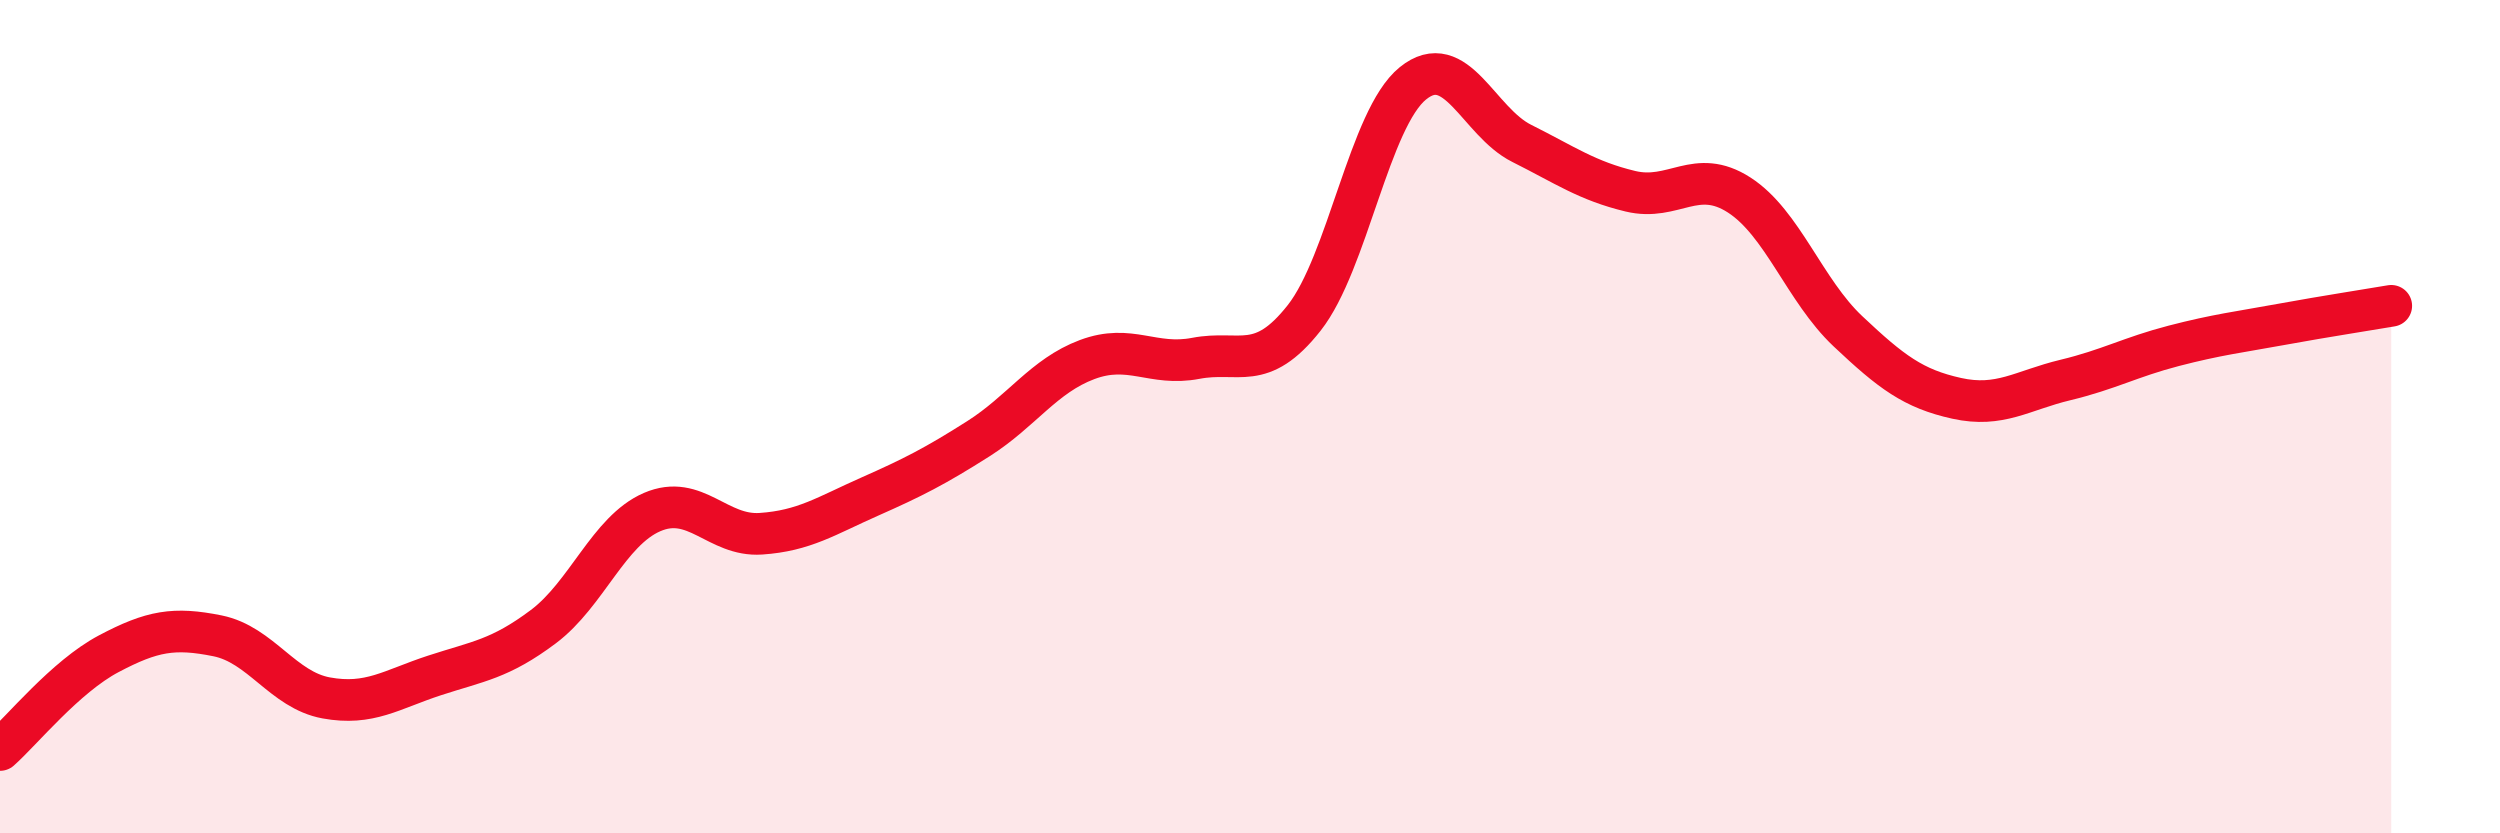
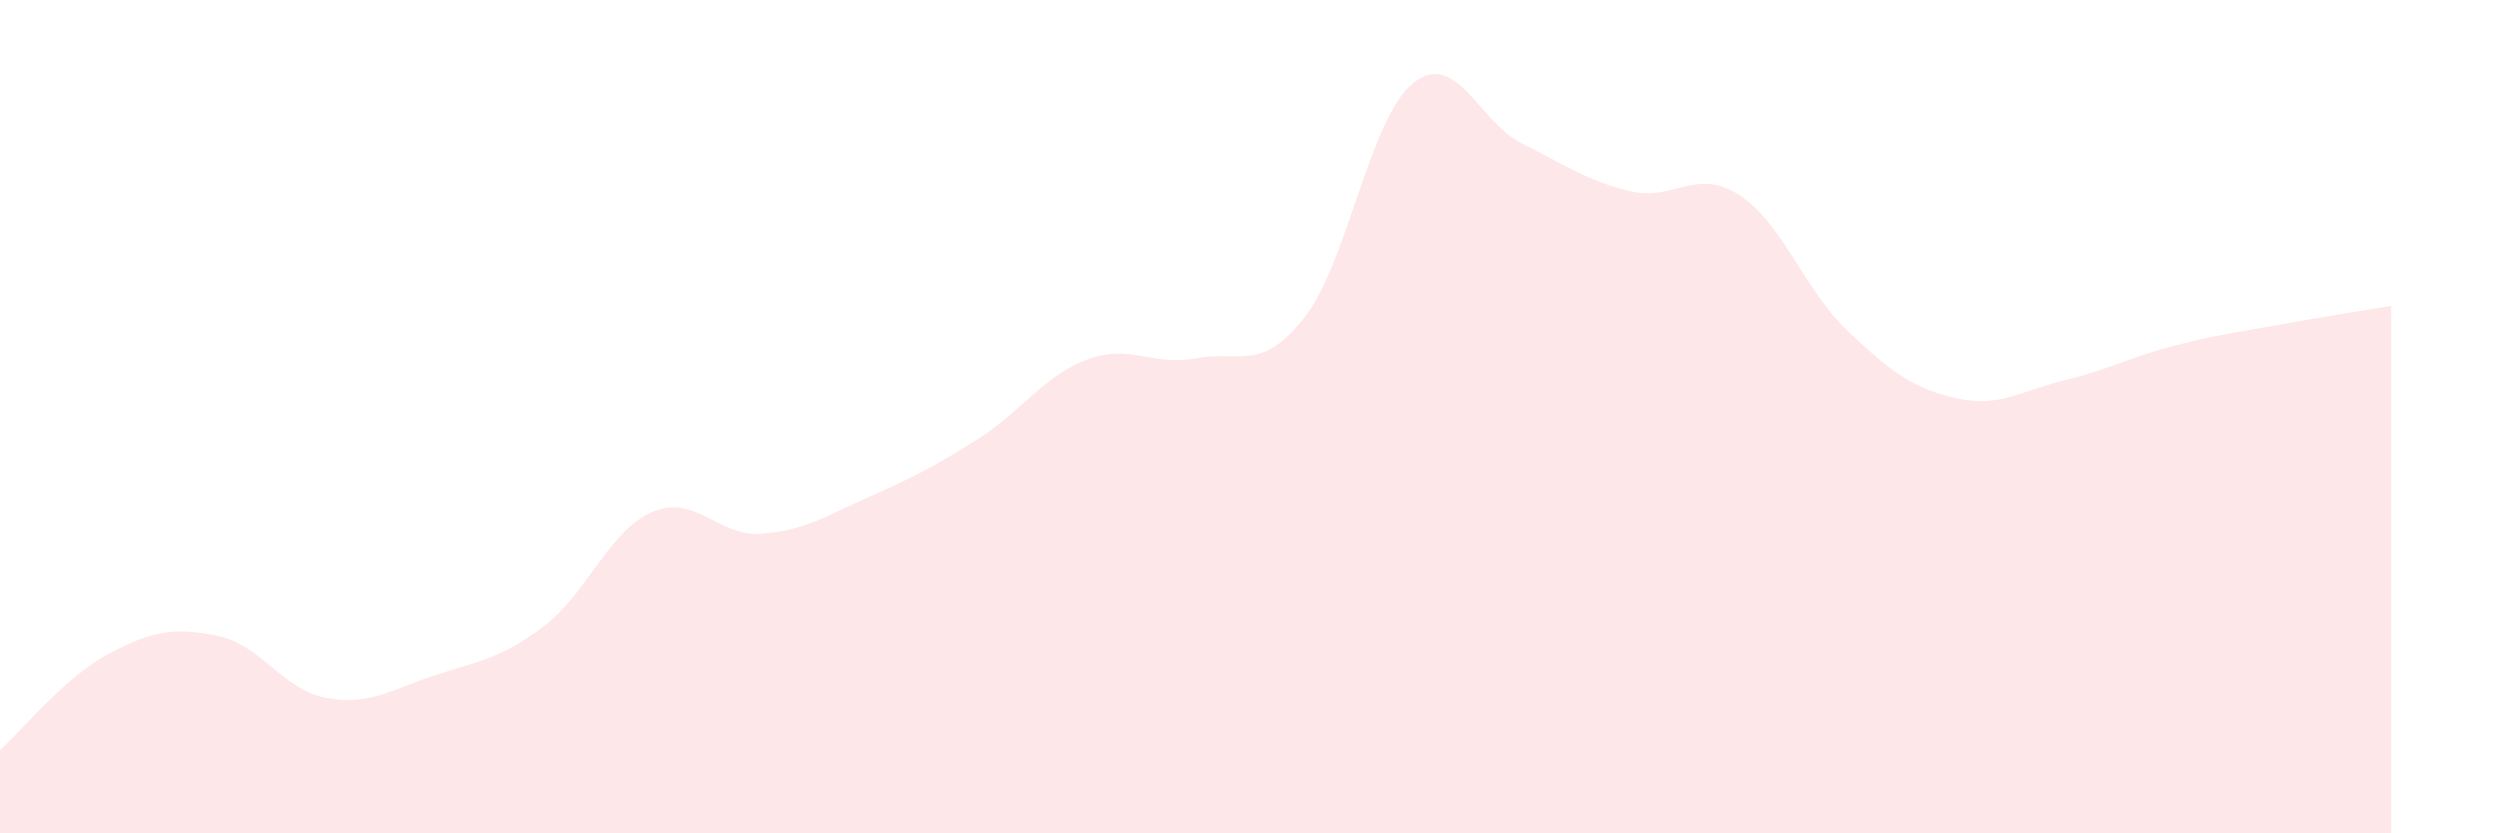
<svg xmlns="http://www.w3.org/2000/svg" width="60" height="20" viewBox="0 0 60 20">
  <path d="M 0,18 C 0.52,17.54 1.57,16.24 2.61,15.69 C 3.65,15.14 4.18,15.05 5.22,15.26 C 6.26,15.47 6.79,16.56 7.83,16.75 C 8.87,16.94 9.39,16.55 10.43,16.21 C 11.47,15.87 12,15.82 13.04,15.04 C 14.08,14.26 14.61,12.74 15.65,12.29 C 16.69,11.84 17.22,12.88 18.26,12.81 C 19.3,12.74 19.83,12.38 20.87,11.92 C 21.91,11.46 22.44,11.19 23.48,10.53 C 24.52,9.87 25.05,9.02 26.09,8.63 C 27.13,8.24 27.66,8.8 28.7,8.6 C 29.74,8.4 30.26,8.95 31.3,7.63 C 32.34,6.31 32.87,2.84 33.91,2 C 34.95,1.16 35.48,2.92 36.52,3.44 C 37.56,3.96 38.09,4.34 39.13,4.59 C 40.17,4.84 40.7,4.01 41.74,4.68 C 42.78,5.35 43.31,6.97 44.35,7.95 C 45.39,8.93 45.92,9.33 46.96,9.56 C 48,9.79 48.53,9.37 49.57,9.12 C 50.61,8.87 51.13,8.57 52.17,8.3 C 53.21,8.03 53.74,7.97 54.78,7.78 C 55.82,7.59 56.87,7.43 57.39,7.34L57.39 20L0 20Z" fill="#EB0A25" opacity="0.1" stroke-linecap="round" stroke-linejoin="round" />
-   <path d="M 0,18 C 0.52,17.54 1.57,16.24 2.61,15.69 C 3.65,15.14 4.18,15.05 5.22,15.26 C 6.26,15.47 6.79,16.56 7.83,16.75 C 8.87,16.94 9.39,16.55 10.43,16.21 C 11.47,15.87 12,15.82 13.04,15.04 C 14.08,14.26 14.61,12.74 15.65,12.29 C 16.69,11.84 17.22,12.88 18.26,12.81 C 19.3,12.74 19.83,12.38 20.87,11.92 C 21.91,11.46 22.44,11.19 23.48,10.53 C 24.52,9.87 25.05,9.02 26.09,8.63 C 27.13,8.24 27.66,8.8 28.7,8.6 C 29.74,8.4 30.26,8.95 31.3,7.63 C 32.34,6.31 32.87,2.84 33.91,2 C 34.95,1.16 35.48,2.92 36.52,3.44 C 37.56,3.96 38.09,4.34 39.13,4.59 C 40.17,4.84 40.7,4.01 41.74,4.68 C 42.78,5.35 43.31,6.97 44.35,7.95 C 45.39,8.93 45.92,9.33 46.96,9.56 C 48,9.79 48.53,9.37 49.57,9.12 C 50.61,8.87 51.13,8.57 52.17,8.3 C 53.21,8.03 53.74,7.97 54.78,7.78 C 55.82,7.59 56.87,7.43 57.39,7.34" stroke="#EB0A25" stroke-width="1" fill="none" stroke-linecap="round" stroke-linejoin="round" />
</svg>